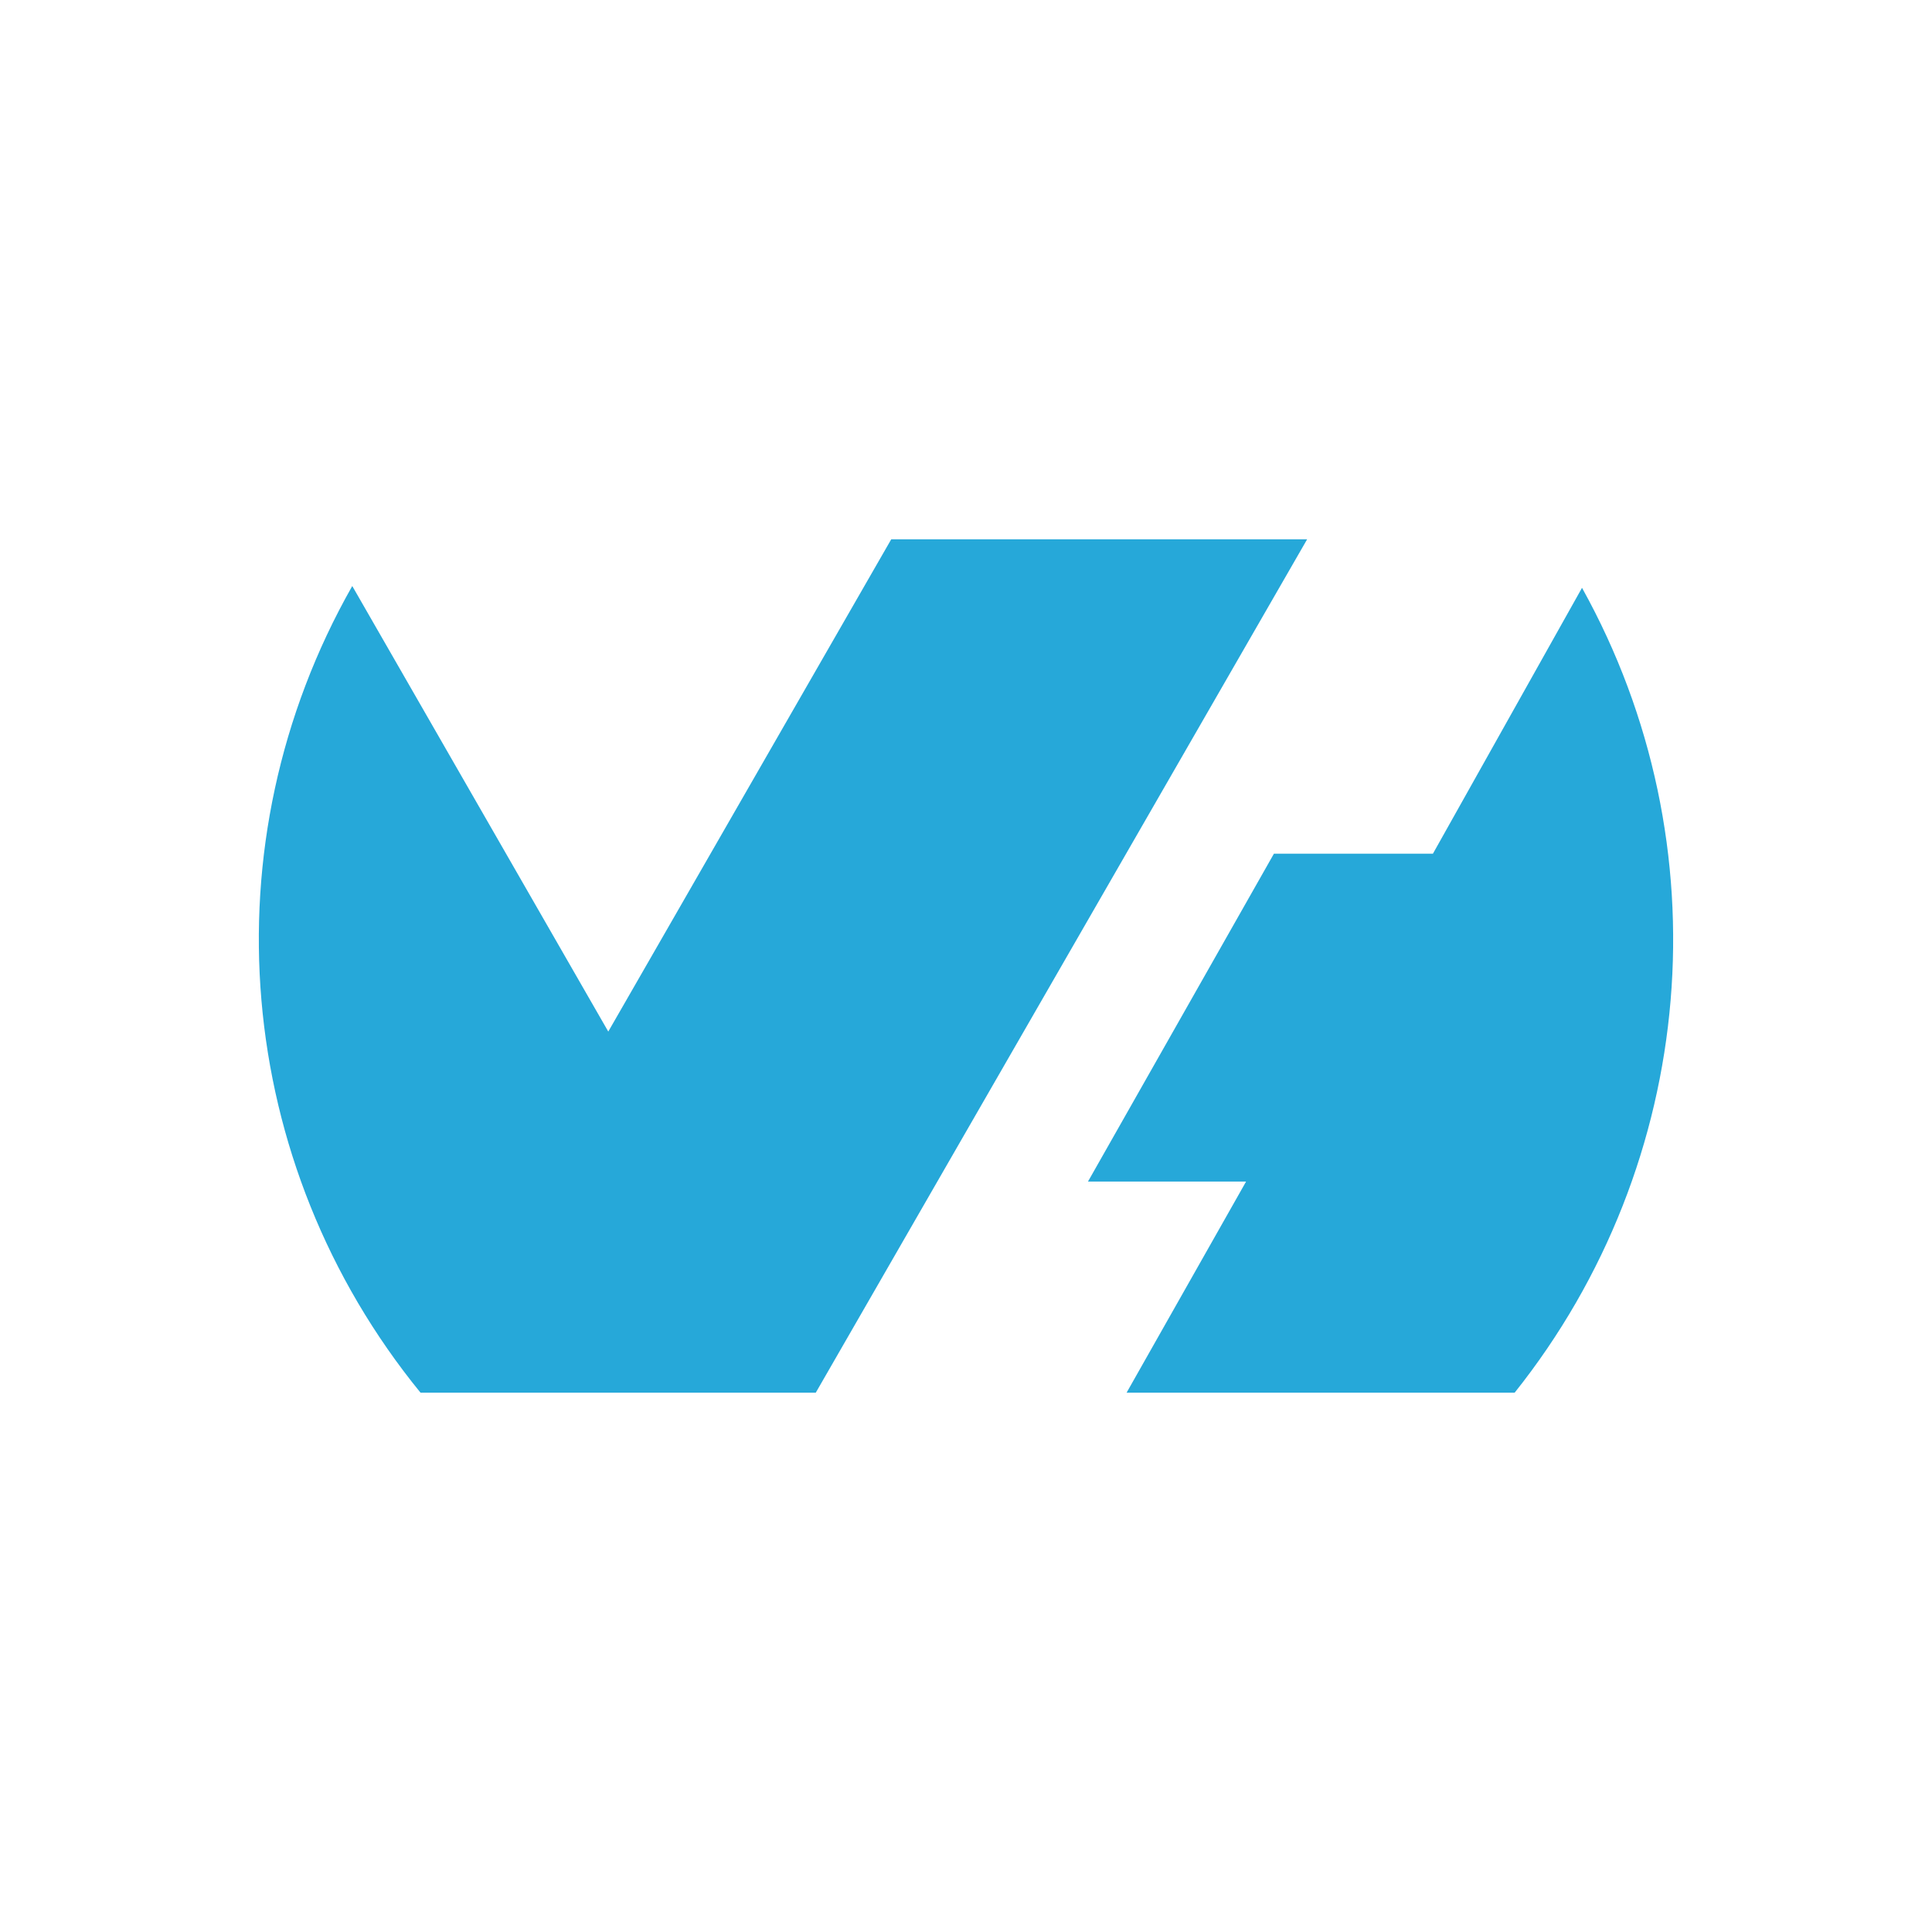
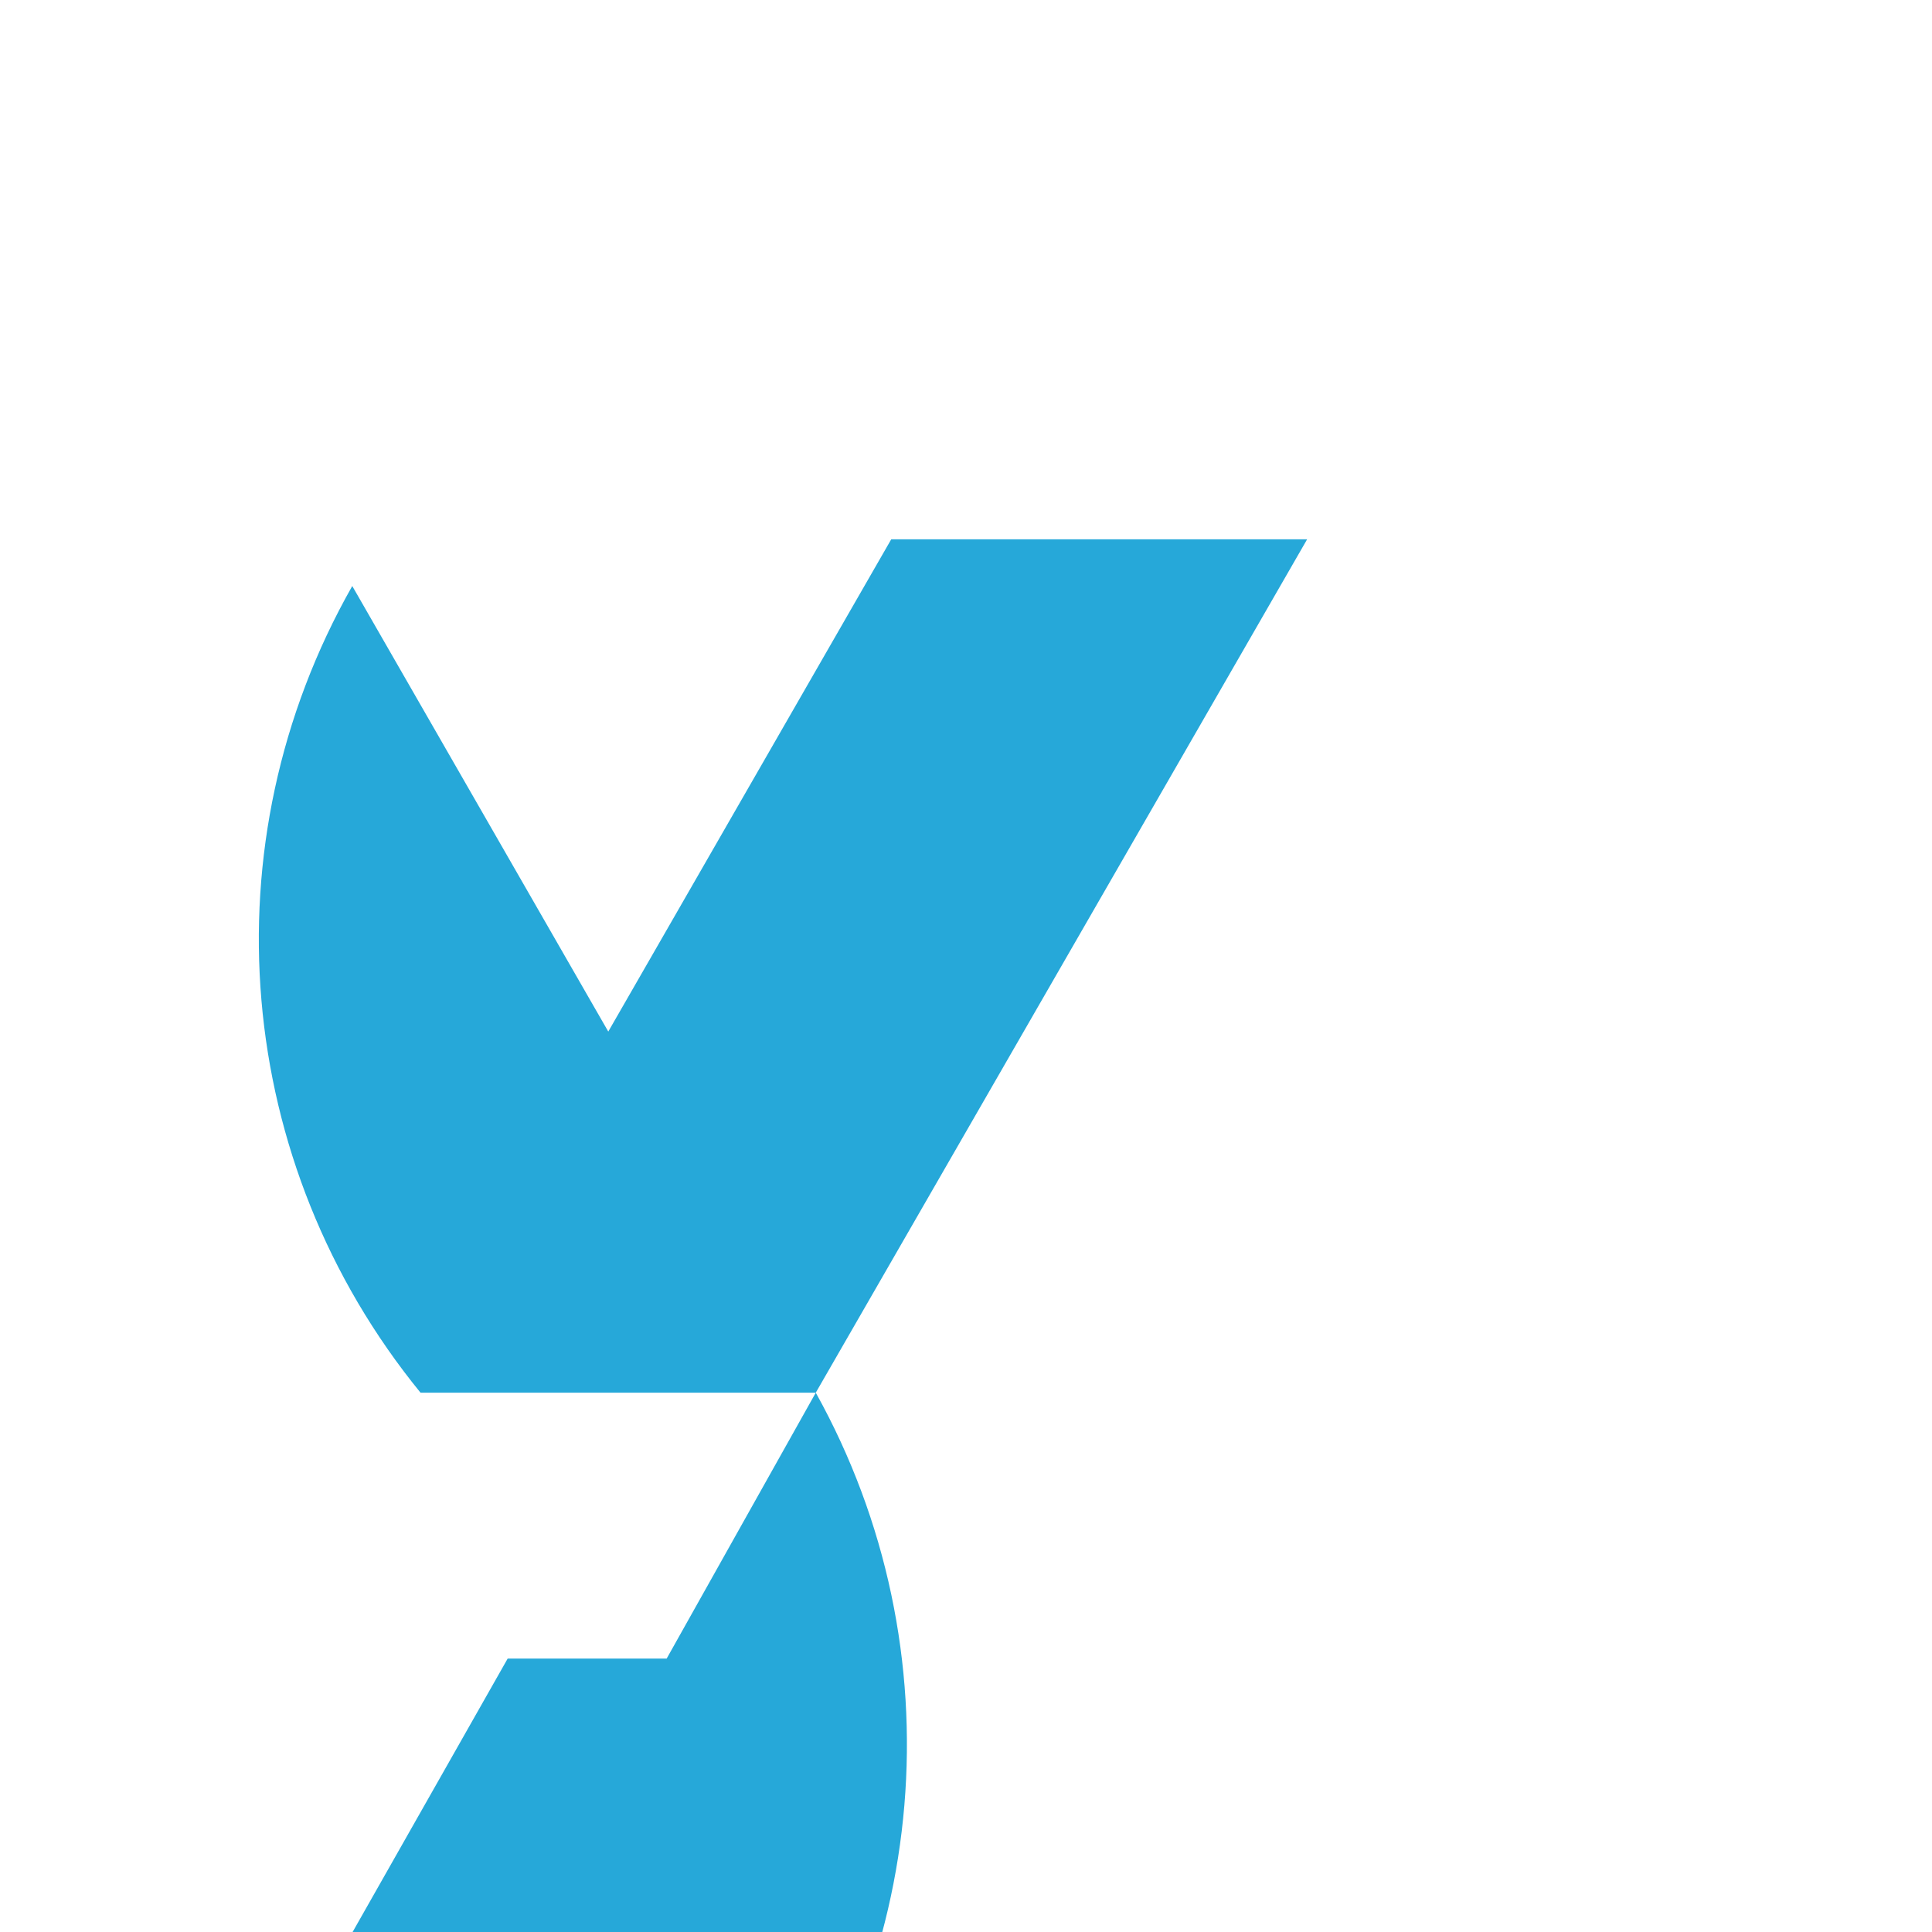
<svg xmlns="http://www.w3.org/2000/svg" id="Capa_1" data-name="Capa 1" viewBox="0 0 2000 2000">
  <defs>
    <style>
      .cls-1 {
        fill: #26a8d9;
        filter: url(#outer-glow-1);
        stroke-width: 0px;
      }
    </style>
    <filter id="outer-glow-1" filterUnits="userSpaceOnUse">
      <feOffset dx="0" dy="0" />
      <feGaussianBlur result="blur" stdDeviation="7" />
      <feFlood flood-color="#3cf" flood-opacity="1" />
      <feComposite in2="blur" operator="in" />
      <feComposite in="SourceGraphic" />
    </filter>
  </defs>
-   <path class="cls-1" d="M844.49,1441.7h-409.16c-193.42-237.13-222.25-568.17-70.67-835.05l265.02,461.23,292.92-509.59h430.54l-508.66,883.41h0ZM1637.7,608.51c147.85,265.95,119.96,595.14-69.74,833.19h-401.72l123.68-218.53h-163.66l192.49-339.41h164.59l154.36-275.25Z" />
+   <path class="cls-1" d="M844.49,1441.7h-409.16c-193.42-237.13-222.25-568.17-70.67-835.05l265.02,461.23,292.92-509.59h430.54l-508.66,883.41h0Zc147.85,265.95,119.96,595.14-69.74,833.19h-401.72l123.68-218.53h-163.66l192.49-339.41h164.59l154.36-275.25Z" />
</svg>